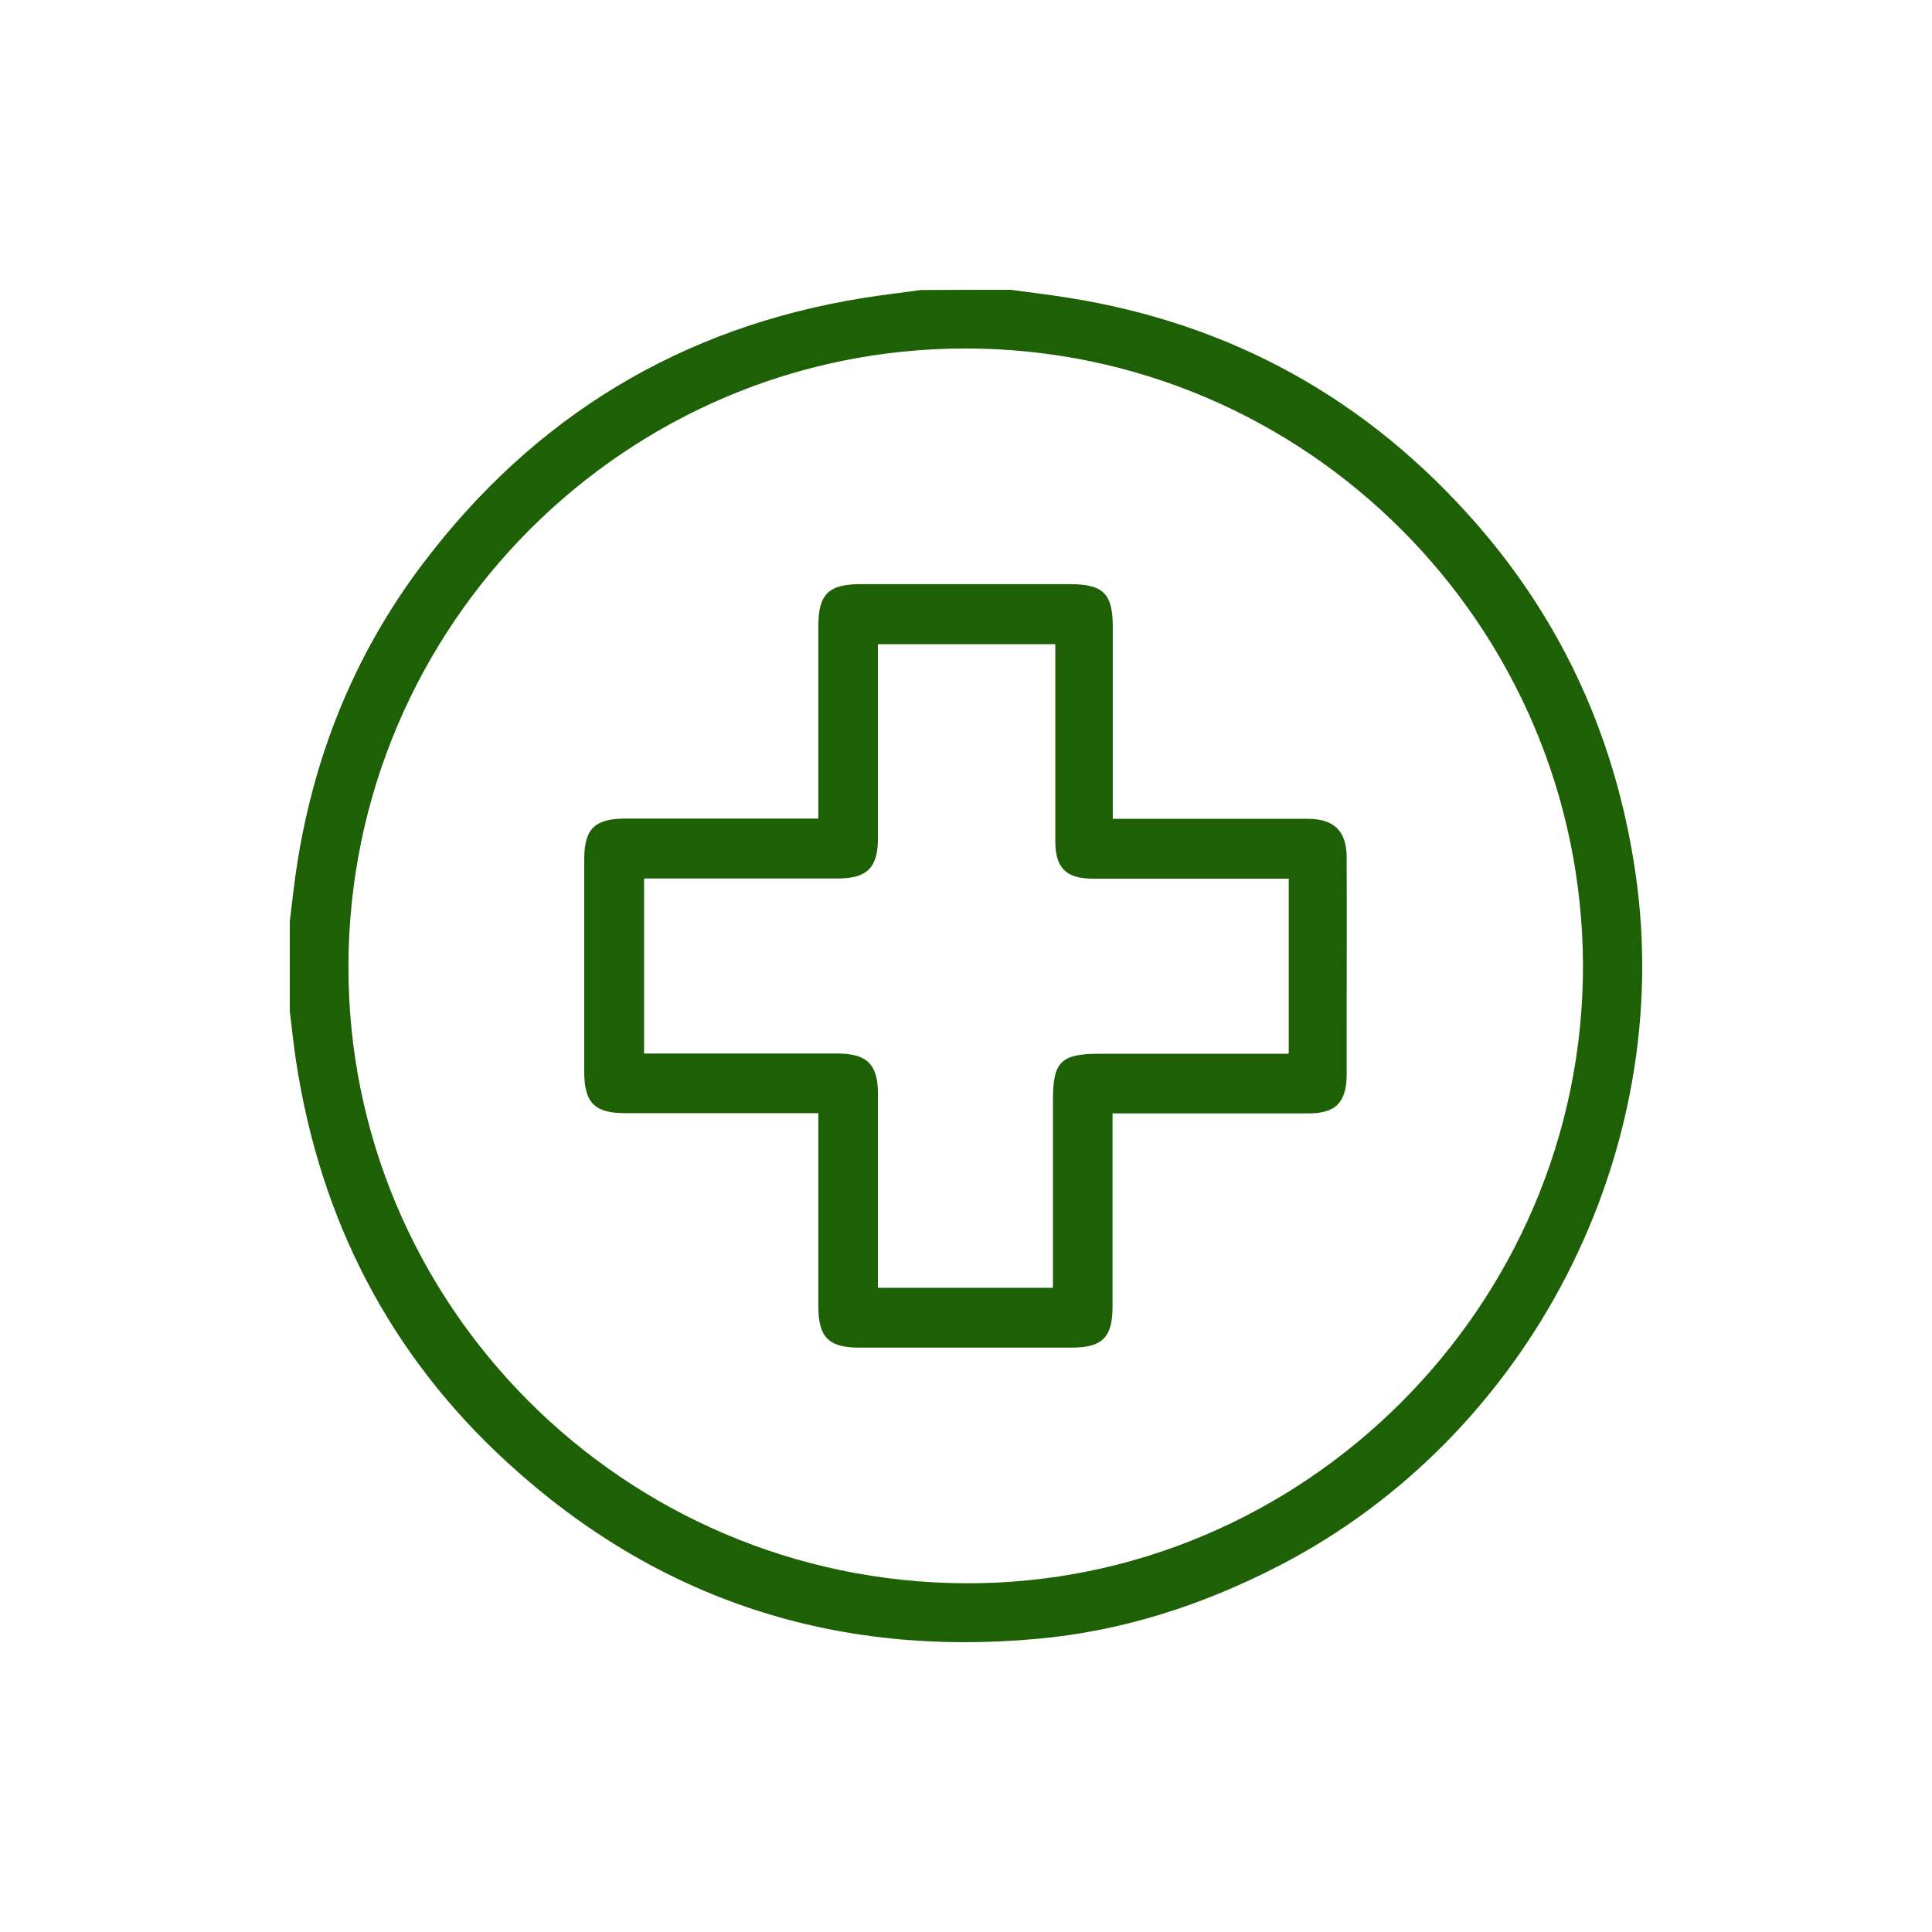
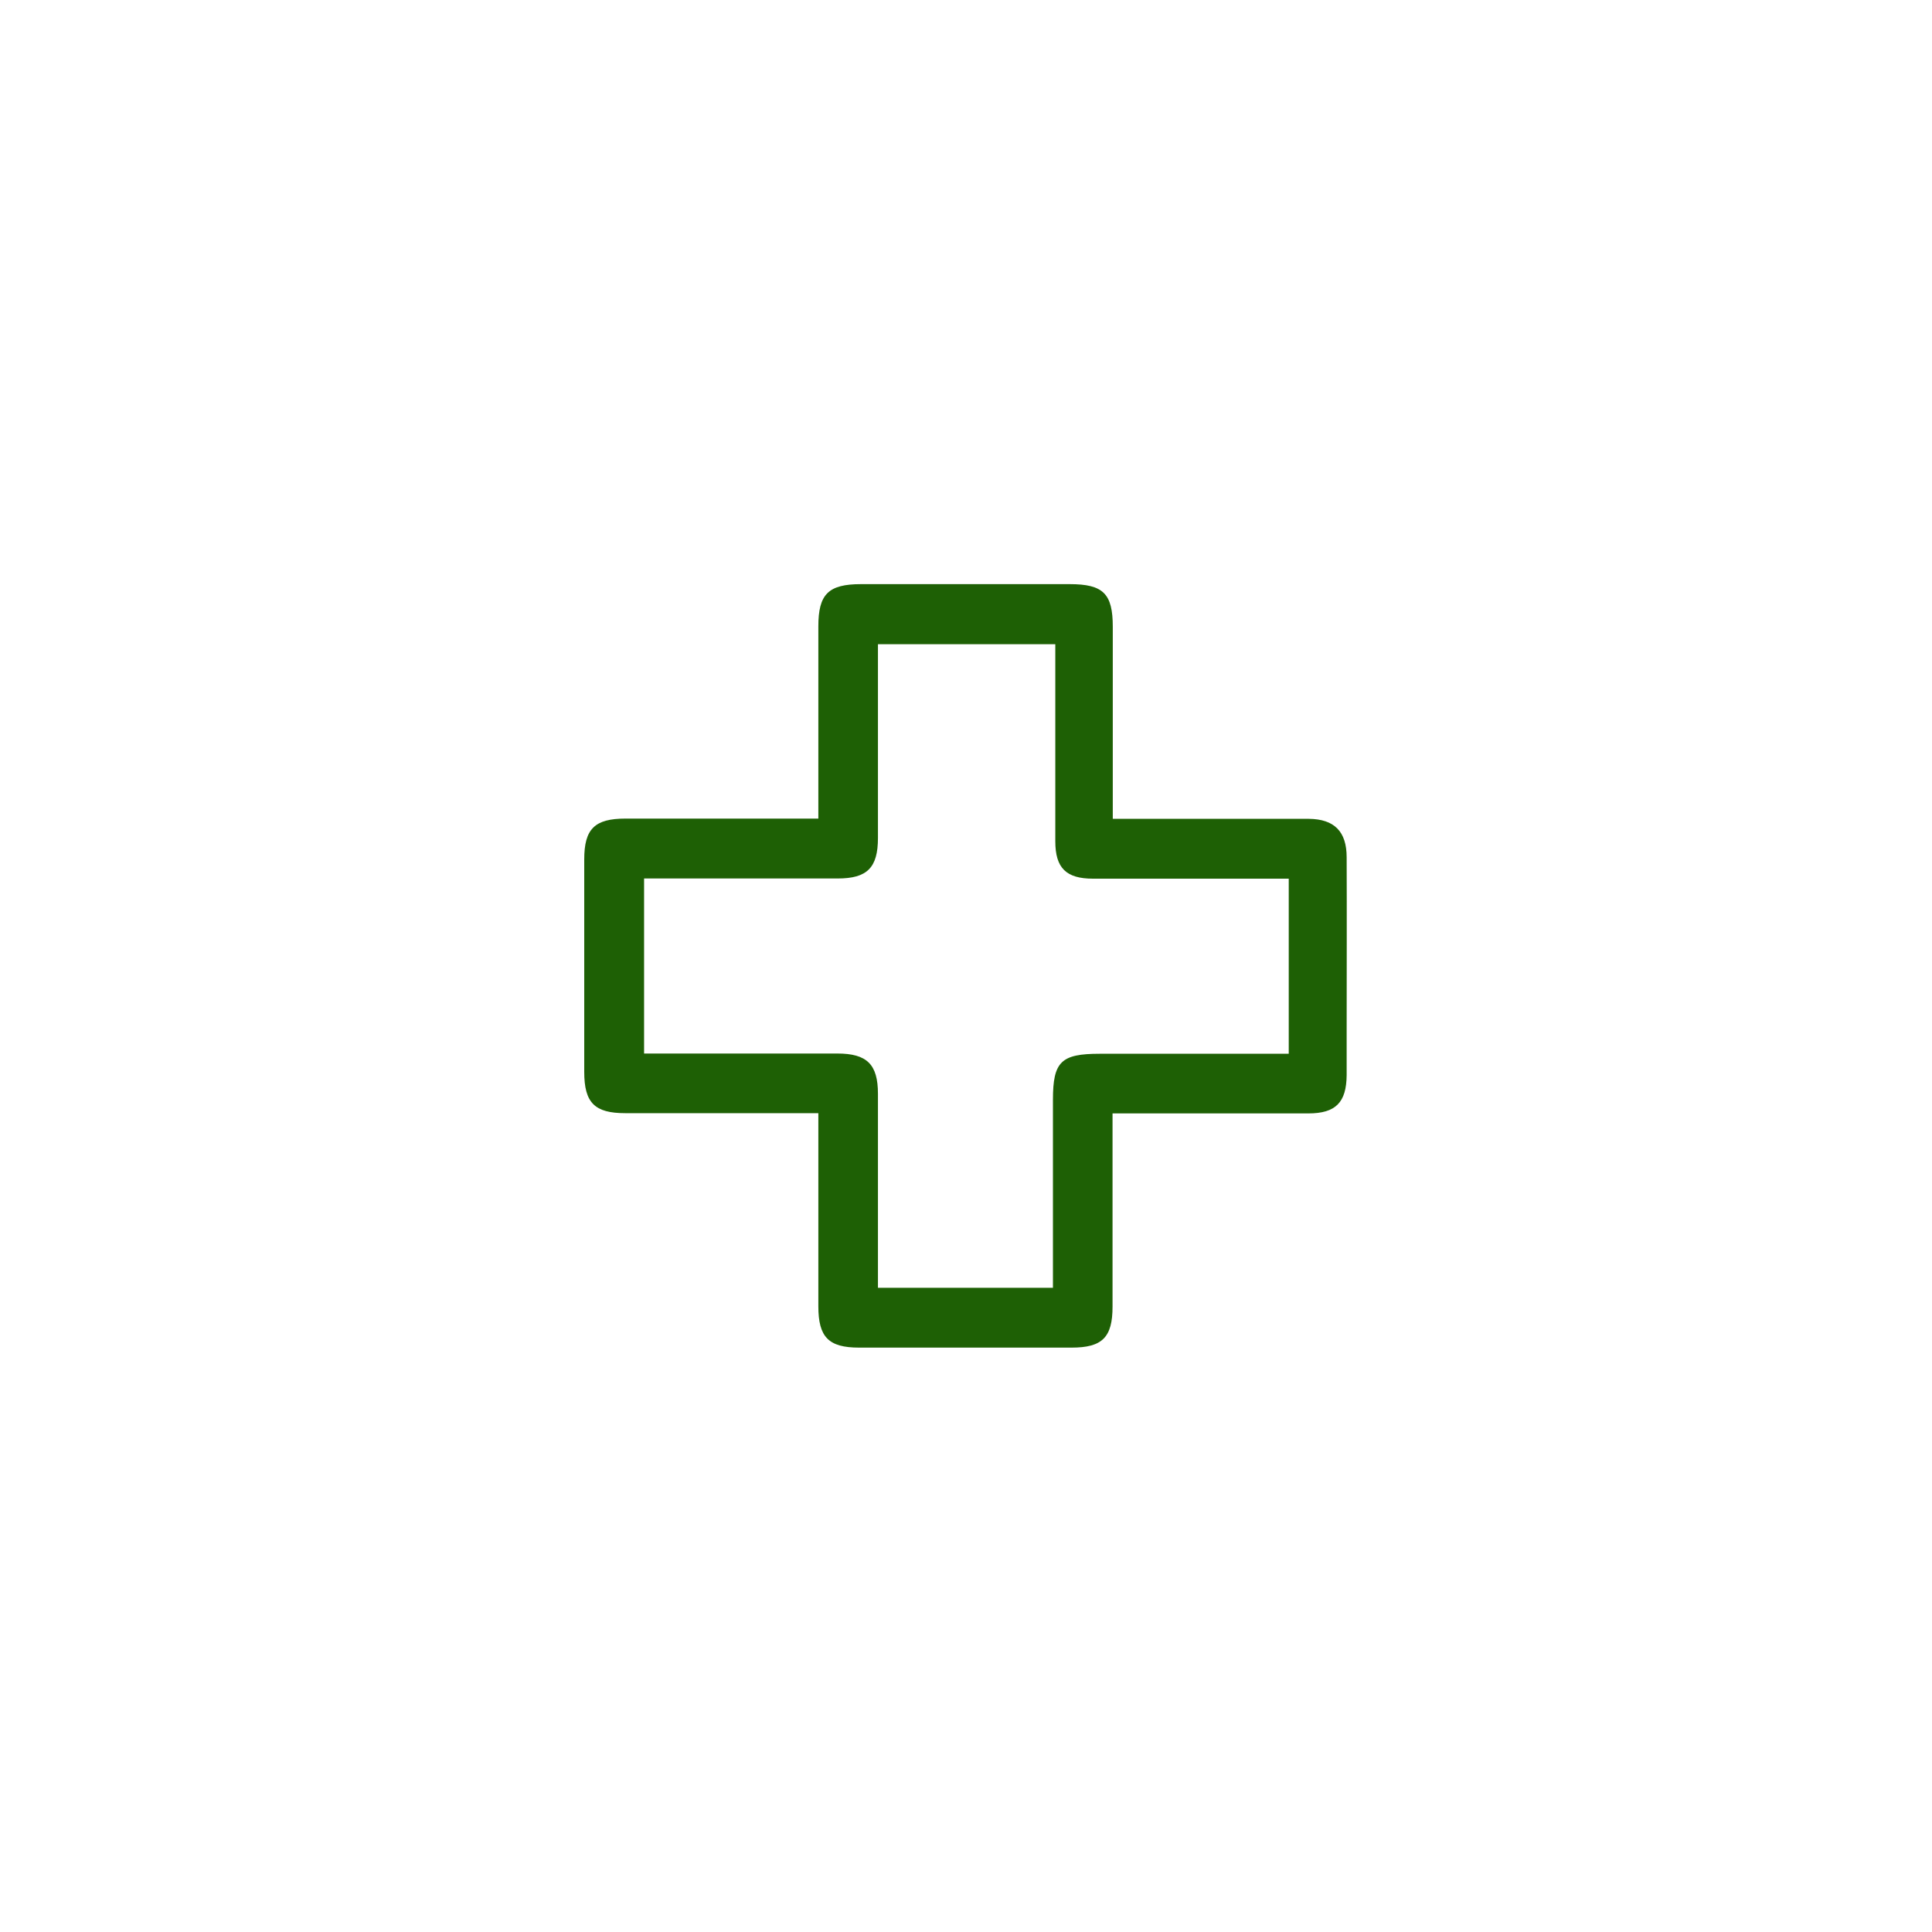
<svg xmlns="http://www.w3.org/2000/svg" width="40" height="40" viewBox="0 0 40 40" fill="none">
-   <path d="M20.922 6C21.317 6.054 21.712 6.099 22.107 6.163C25.483 6.696 28.302 8.257 30.552 10.825C32.374 12.904 33.46 15.333 33.86 18.069C34.704 23.847 31.678 29.728 26.495 32.41C24.91 33.23 23.237 33.773 21.465 33.931C17.294 34.311 13.617 33.126 10.517 30.291C8.063 28.049 6.627 25.244 6.128 21.96C6.079 21.62 6.039 21.279 6 20.933C6 20.311 6 19.694 6 19.072C6.044 18.731 6.079 18.39 6.128 18.049C6.469 15.714 7.318 13.575 8.74 11.689C11.045 8.632 14.09 6.775 17.881 6.168C18.276 6.104 18.671 6.059 19.066 6.005C19.683 6 20.3 6 20.922 6ZM19.994 7.215C12.965 7.21 7.234 12.938 7.214 19.99C7.195 27.012 12.915 32.746 19.979 32.78C26.993 32.815 32.783 27.022 32.774 19.99C32.754 12.948 27.028 7.22 19.994 7.215Z" fill="#1E6005" />
-   <path d="M23.039 16.953C24.298 16.953 25.507 16.953 26.717 16.953C26.845 16.953 26.973 16.953 27.097 16.953C27.625 16.958 27.881 17.215 27.881 17.748C27.886 18.958 27.881 20.173 27.881 21.383C27.881 21.674 27.881 21.965 27.881 22.257C27.877 22.825 27.654 23.052 27.087 23.052C25.838 23.052 24.589 23.052 23.345 23.052C23.256 23.052 23.168 23.052 23.034 23.052C23.034 23.17 23.034 23.264 23.034 23.363C23.034 24.593 23.034 25.822 23.034 27.052C23.034 27.689 22.822 27.901 22.185 27.901C20.719 27.901 19.253 27.901 17.787 27.901C17.155 27.901 16.943 27.684 16.943 27.047C16.943 25.827 16.943 24.607 16.943 23.383C16.943 23.284 16.943 23.185 16.943 23.047C16.825 23.047 16.726 23.047 16.632 23.047C15.403 23.047 14.174 23.047 12.945 23.047C12.313 23.047 12.096 22.834 12.096 22.192C12.096 20.726 12.096 19.259 12.096 17.793C12.096 17.16 12.313 16.948 12.95 16.948C14.169 16.948 15.388 16.948 16.612 16.948C16.711 16.948 16.81 16.948 16.943 16.948C16.943 16.825 16.943 16.731 16.943 16.632C16.943 15.412 16.943 14.193 16.943 12.968C16.943 12.301 17.15 12.094 17.827 12.094C19.268 12.094 20.704 12.094 22.146 12.094C22.842 12.094 23.039 12.291 23.039 12.978C23.039 14.188 23.039 15.402 23.039 16.612C23.039 16.721 23.039 16.82 23.039 16.953ZM18.177 13.338C18.177 13.462 18.177 13.56 18.177 13.659C18.177 14.889 18.177 16.118 18.177 17.348C18.177 17.965 17.955 18.188 17.343 18.188C16.104 18.188 14.865 18.188 13.626 18.188C13.527 18.188 13.433 18.188 13.335 18.188C13.335 19.412 13.335 20.602 13.335 21.812C13.448 21.812 13.547 21.812 13.646 21.812C14.875 21.812 16.104 21.812 17.333 21.812C17.95 21.812 18.177 22.035 18.177 22.647C18.177 23.886 18.177 25.126 18.177 26.365C18.177 26.464 18.177 26.558 18.177 26.662C19.401 26.662 20.586 26.662 21.8 26.662C21.8 26.548 21.8 26.449 21.8 26.351C21.8 25.155 21.8 23.965 21.8 22.77C21.8 21.98 21.968 21.817 22.768 21.817C23.972 21.817 25.172 21.817 26.376 21.817C26.475 21.817 26.573 21.817 26.682 21.817C26.682 20.598 26.682 19.412 26.682 18.192C26.569 18.192 26.47 18.192 26.371 18.192C25.122 18.192 23.873 18.192 22.629 18.192C22.072 18.192 21.849 17.97 21.849 17.417C21.849 16.158 21.849 14.904 21.849 13.644C21.849 13.546 21.849 13.452 21.849 13.338C20.616 13.338 19.416 13.338 18.177 13.338Z" fill="#1E6005" />
+   <path d="M23.039 16.953C26.845 16.953 26.973 16.953 27.097 16.953C27.625 16.958 27.881 17.215 27.881 17.748C27.886 18.958 27.881 20.173 27.881 21.383C27.881 21.674 27.881 21.965 27.881 22.257C27.877 22.825 27.654 23.052 27.087 23.052C25.838 23.052 24.589 23.052 23.345 23.052C23.256 23.052 23.168 23.052 23.034 23.052C23.034 23.17 23.034 23.264 23.034 23.363C23.034 24.593 23.034 25.822 23.034 27.052C23.034 27.689 22.822 27.901 22.185 27.901C20.719 27.901 19.253 27.901 17.787 27.901C17.155 27.901 16.943 27.684 16.943 27.047C16.943 25.827 16.943 24.607 16.943 23.383C16.943 23.284 16.943 23.185 16.943 23.047C16.825 23.047 16.726 23.047 16.632 23.047C15.403 23.047 14.174 23.047 12.945 23.047C12.313 23.047 12.096 22.834 12.096 22.192C12.096 20.726 12.096 19.259 12.096 17.793C12.096 17.16 12.313 16.948 12.95 16.948C14.169 16.948 15.388 16.948 16.612 16.948C16.711 16.948 16.81 16.948 16.943 16.948C16.943 16.825 16.943 16.731 16.943 16.632C16.943 15.412 16.943 14.193 16.943 12.968C16.943 12.301 17.15 12.094 17.827 12.094C19.268 12.094 20.704 12.094 22.146 12.094C22.842 12.094 23.039 12.291 23.039 12.978C23.039 14.188 23.039 15.402 23.039 16.612C23.039 16.721 23.039 16.82 23.039 16.953ZM18.177 13.338C18.177 13.462 18.177 13.56 18.177 13.659C18.177 14.889 18.177 16.118 18.177 17.348C18.177 17.965 17.955 18.188 17.343 18.188C16.104 18.188 14.865 18.188 13.626 18.188C13.527 18.188 13.433 18.188 13.335 18.188C13.335 19.412 13.335 20.602 13.335 21.812C13.448 21.812 13.547 21.812 13.646 21.812C14.875 21.812 16.104 21.812 17.333 21.812C17.95 21.812 18.177 22.035 18.177 22.647C18.177 23.886 18.177 25.126 18.177 26.365C18.177 26.464 18.177 26.558 18.177 26.662C19.401 26.662 20.586 26.662 21.8 26.662C21.8 26.548 21.8 26.449 21.8 26.351C21.8 25.155 21.8 23.965 21.8 22.77C21.8 21.98 21.968 21.817 22.768 21.817C23.972 21.817 25.172 21.817 26.376 21.817C26.475 21.817 26.573 21.817 26.682 21.817C26.682 20.598 26.682 19.412 26.682 18.192C26.569 18.192 26.47 18.192 26.371 18.192C25.122 18.192 23.873 18.192 22.629 18.192C22.072 18.192 21.849 17.97 21.849 17.417C21.849 16.158 21.849 14.904 21.849 13.644C21.849 13.546 21.849 13.452 21.849 13.338C20.616 13.338 19.416 13.338 18.177 13.338Z" fill="#1E6005" />
</svg>